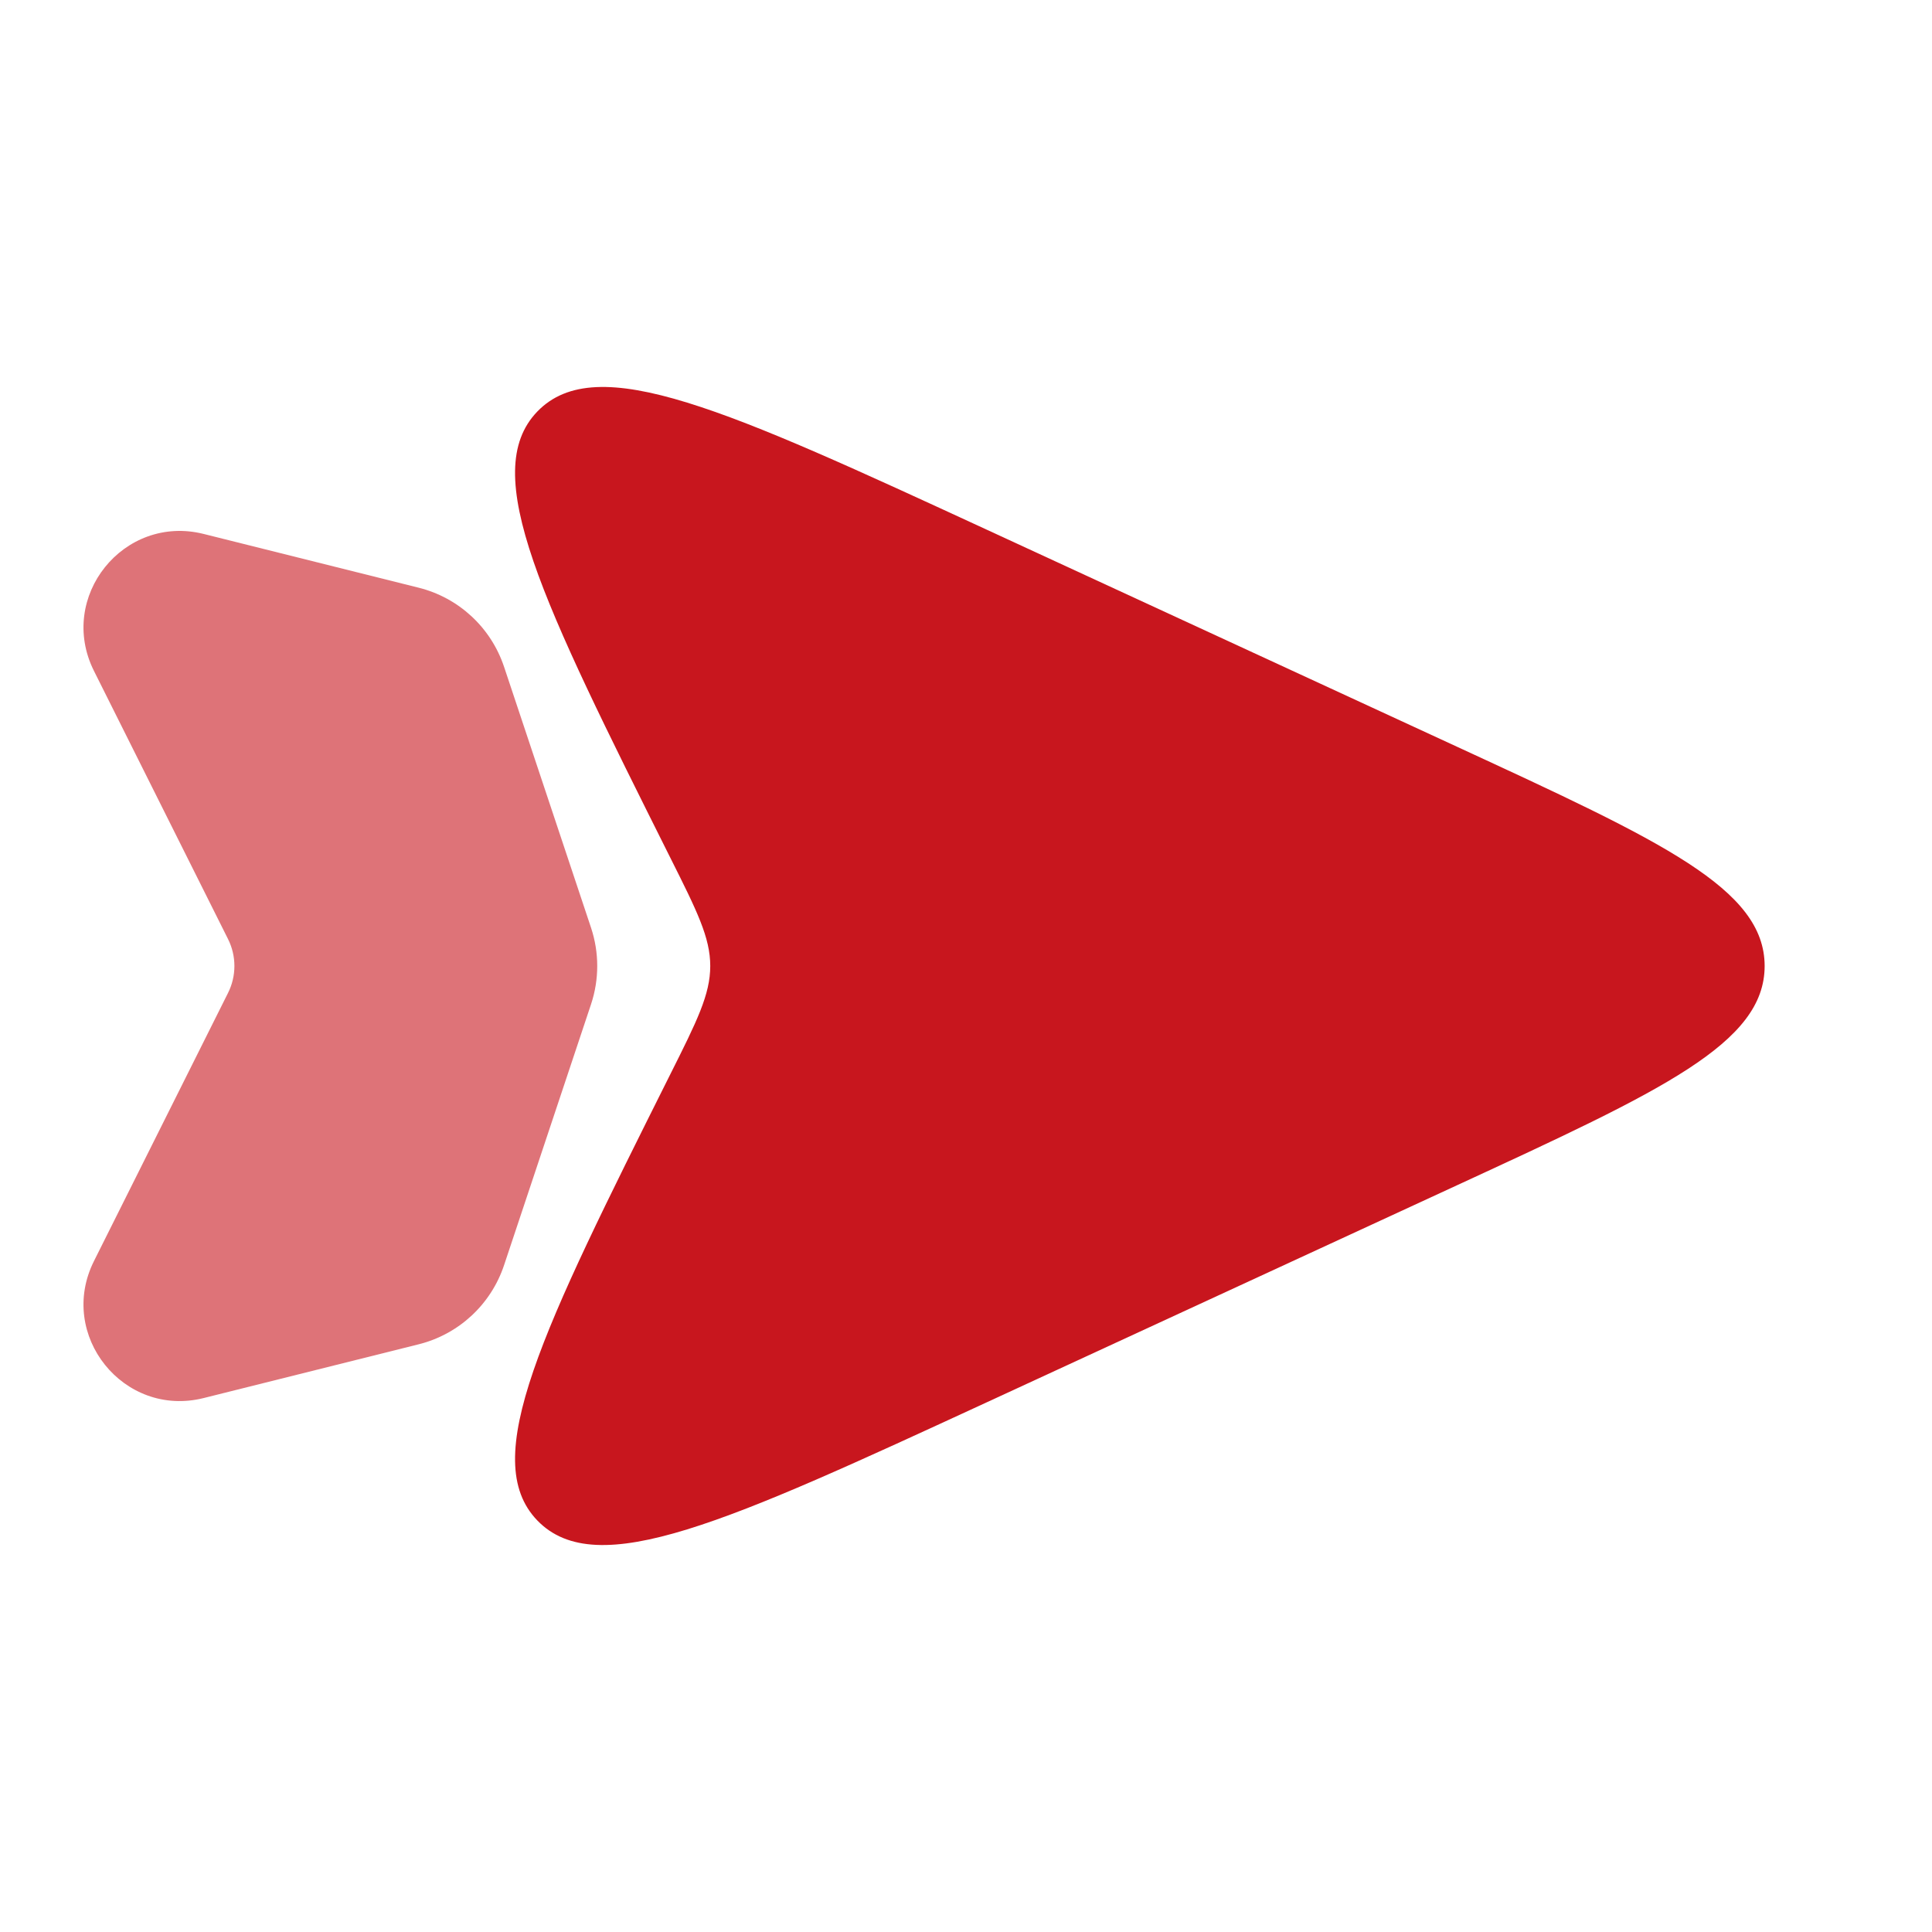
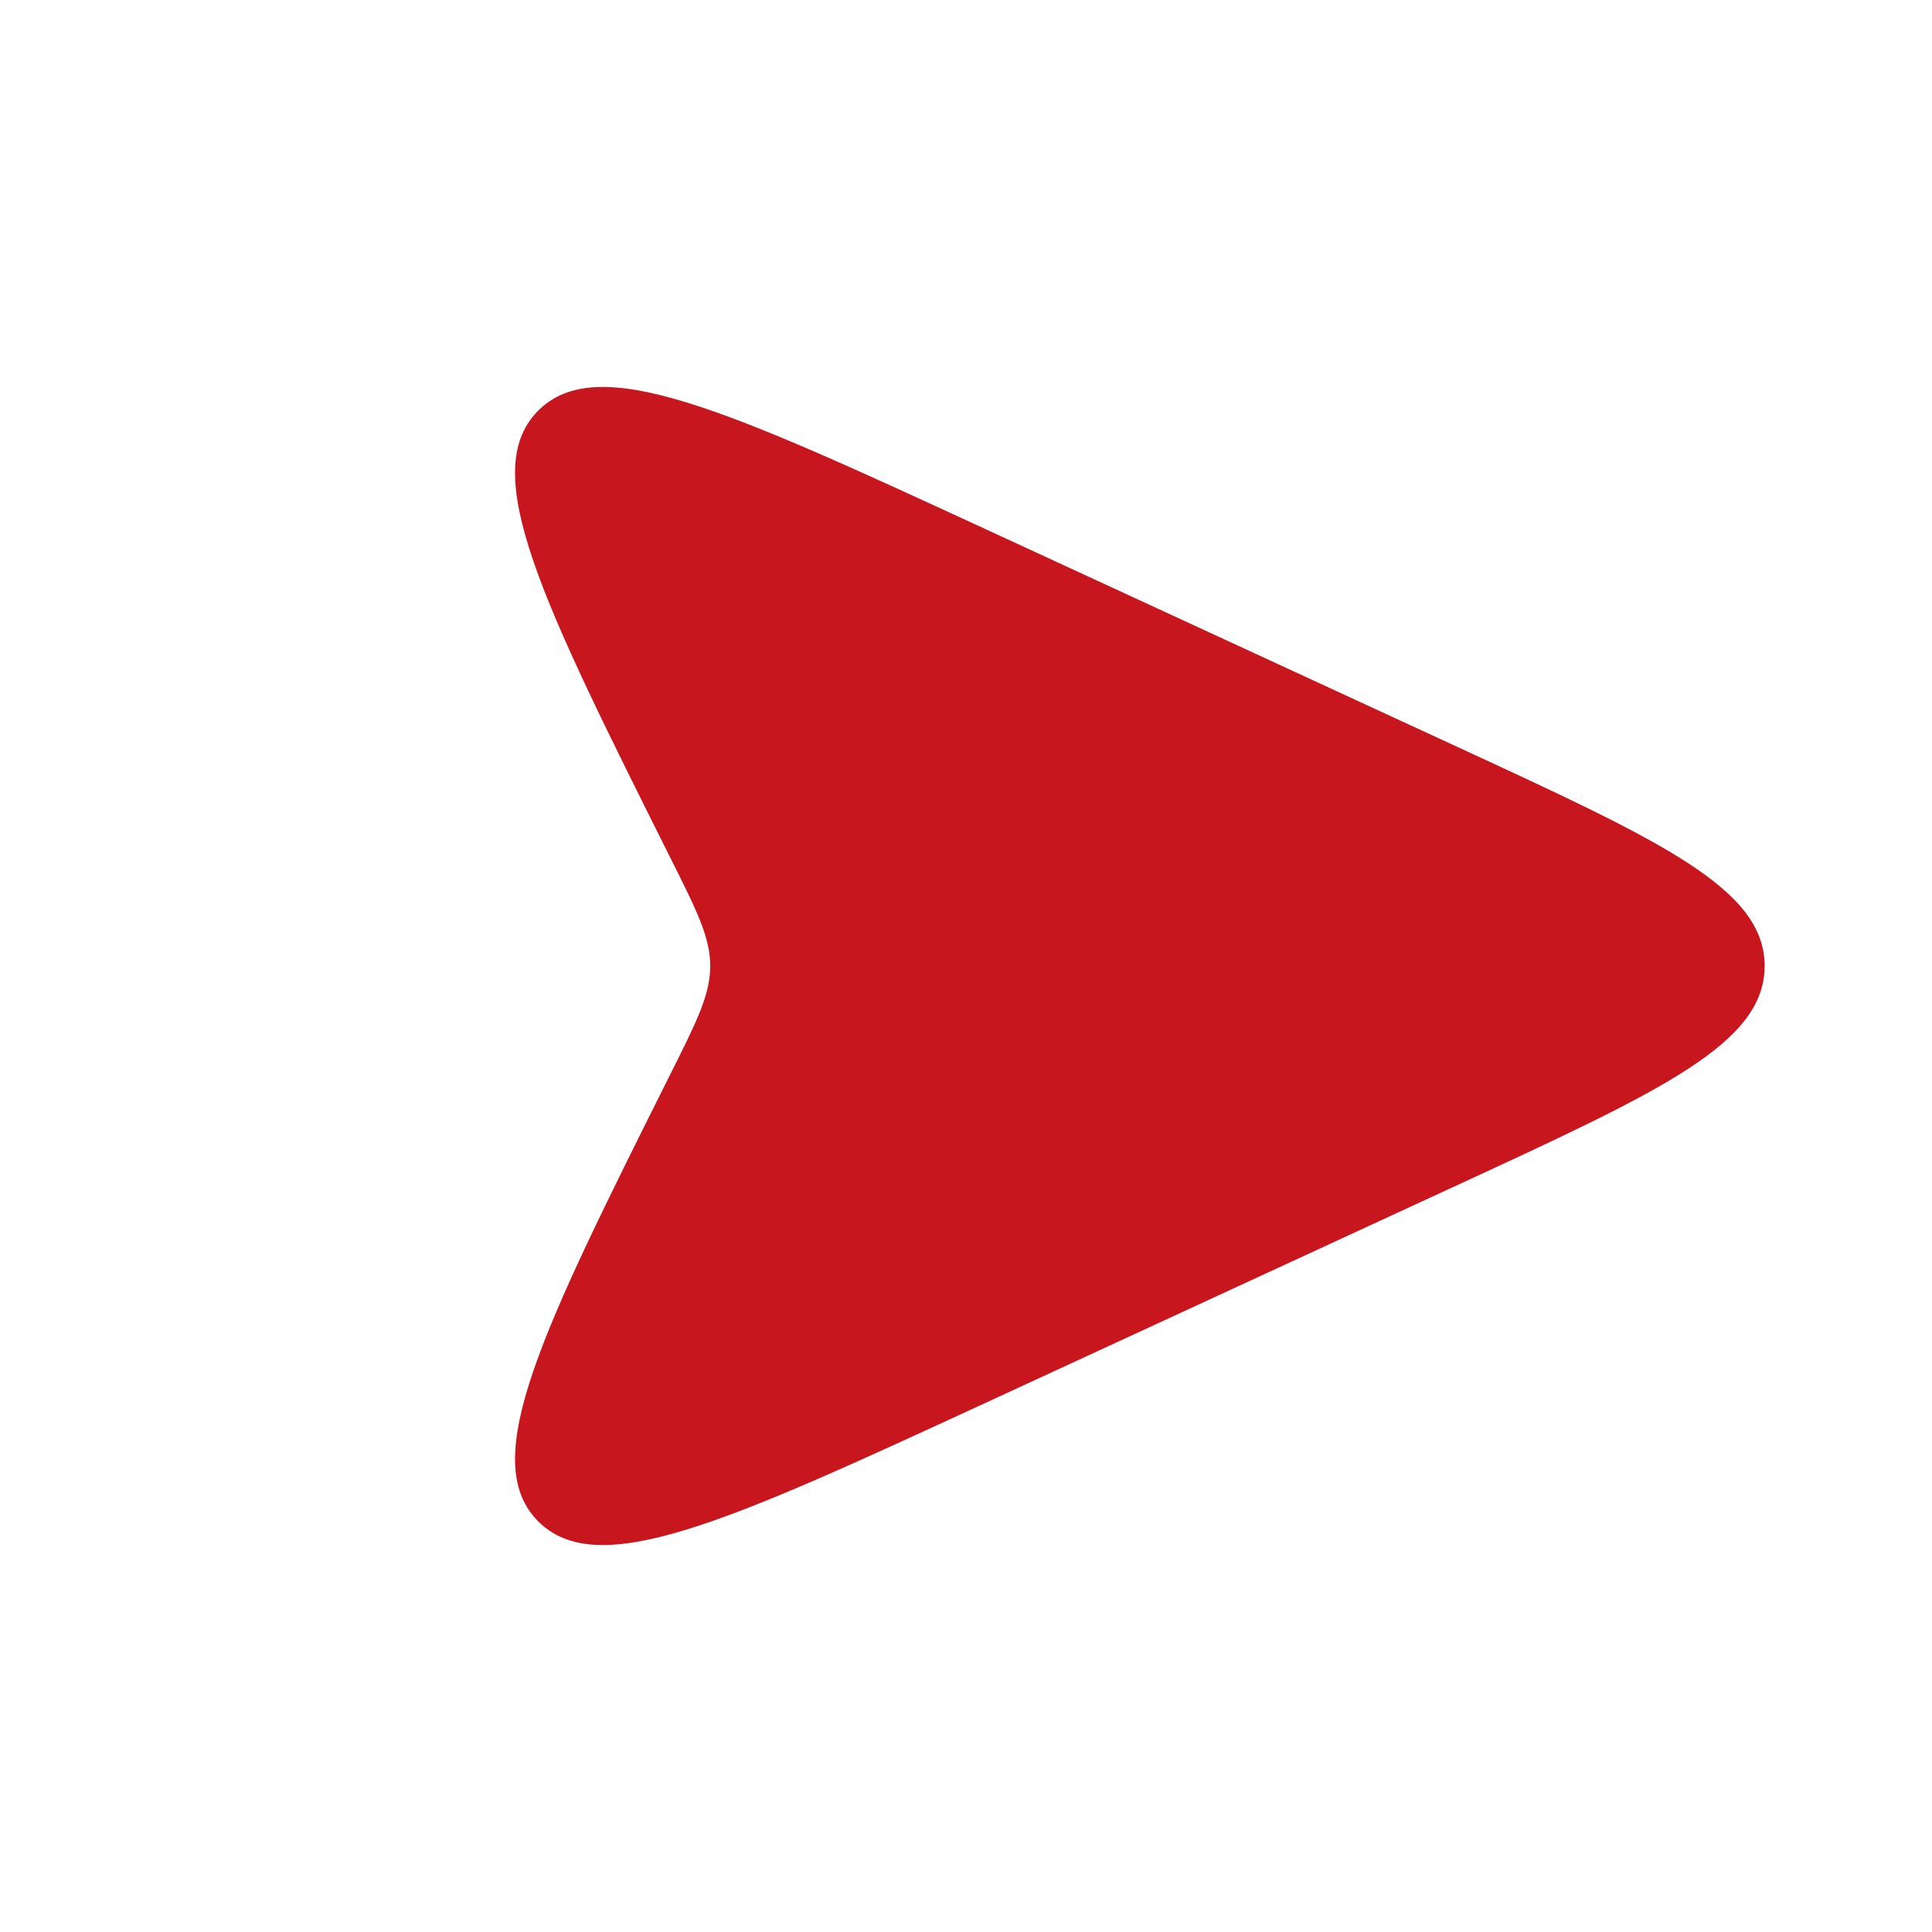
<svg xmlns="http://www.w3.org/2000/svg" width="16" height="16" viewBox="0 0 16 16" fill="none">
  <path d="M12.066 6.184L8.177 4.389C6.022 3.395 4.945 2.898 4.451 3.407C3.958 3.916 4.489 4.979 5.552 7.105C5.772 7.544 5.882 7.764 5.882 8C5.882 8.236 5.772 8.456 5.552 8.895C4.489 11.021 3.958 12.084 4.451 12.593C4.945 13.102 6.022 12.605 8.177 11.611L12.066 9.816C13.764 9.032 14.614 8.64 14.614 8C14.614 7.36 13.764 6.968 12.066 6.184Z" fill="#C8161E" />
-   <path d="M4.895 7.684L4.174 5.521C4.065 5.196 3.799 4.95 3.467 4.867L1.687 4.422C1.024 4.256 0.472 4.944 0.778 5.556L1.888 7.776C1.959 7.917 1.959 8.083 1.888 8.224L0.778 10.444C0.472 11.056 1.024 11.744 1.687 11.578L3.467 11.133C3.799 11.05 4.065 10.804 4.174 10.479L4.895 8.316C4.963 8.111 4.963 7.889 4.895 7.684Z" fill="#C8161E" fill-opacity="0.6" />
</svg>